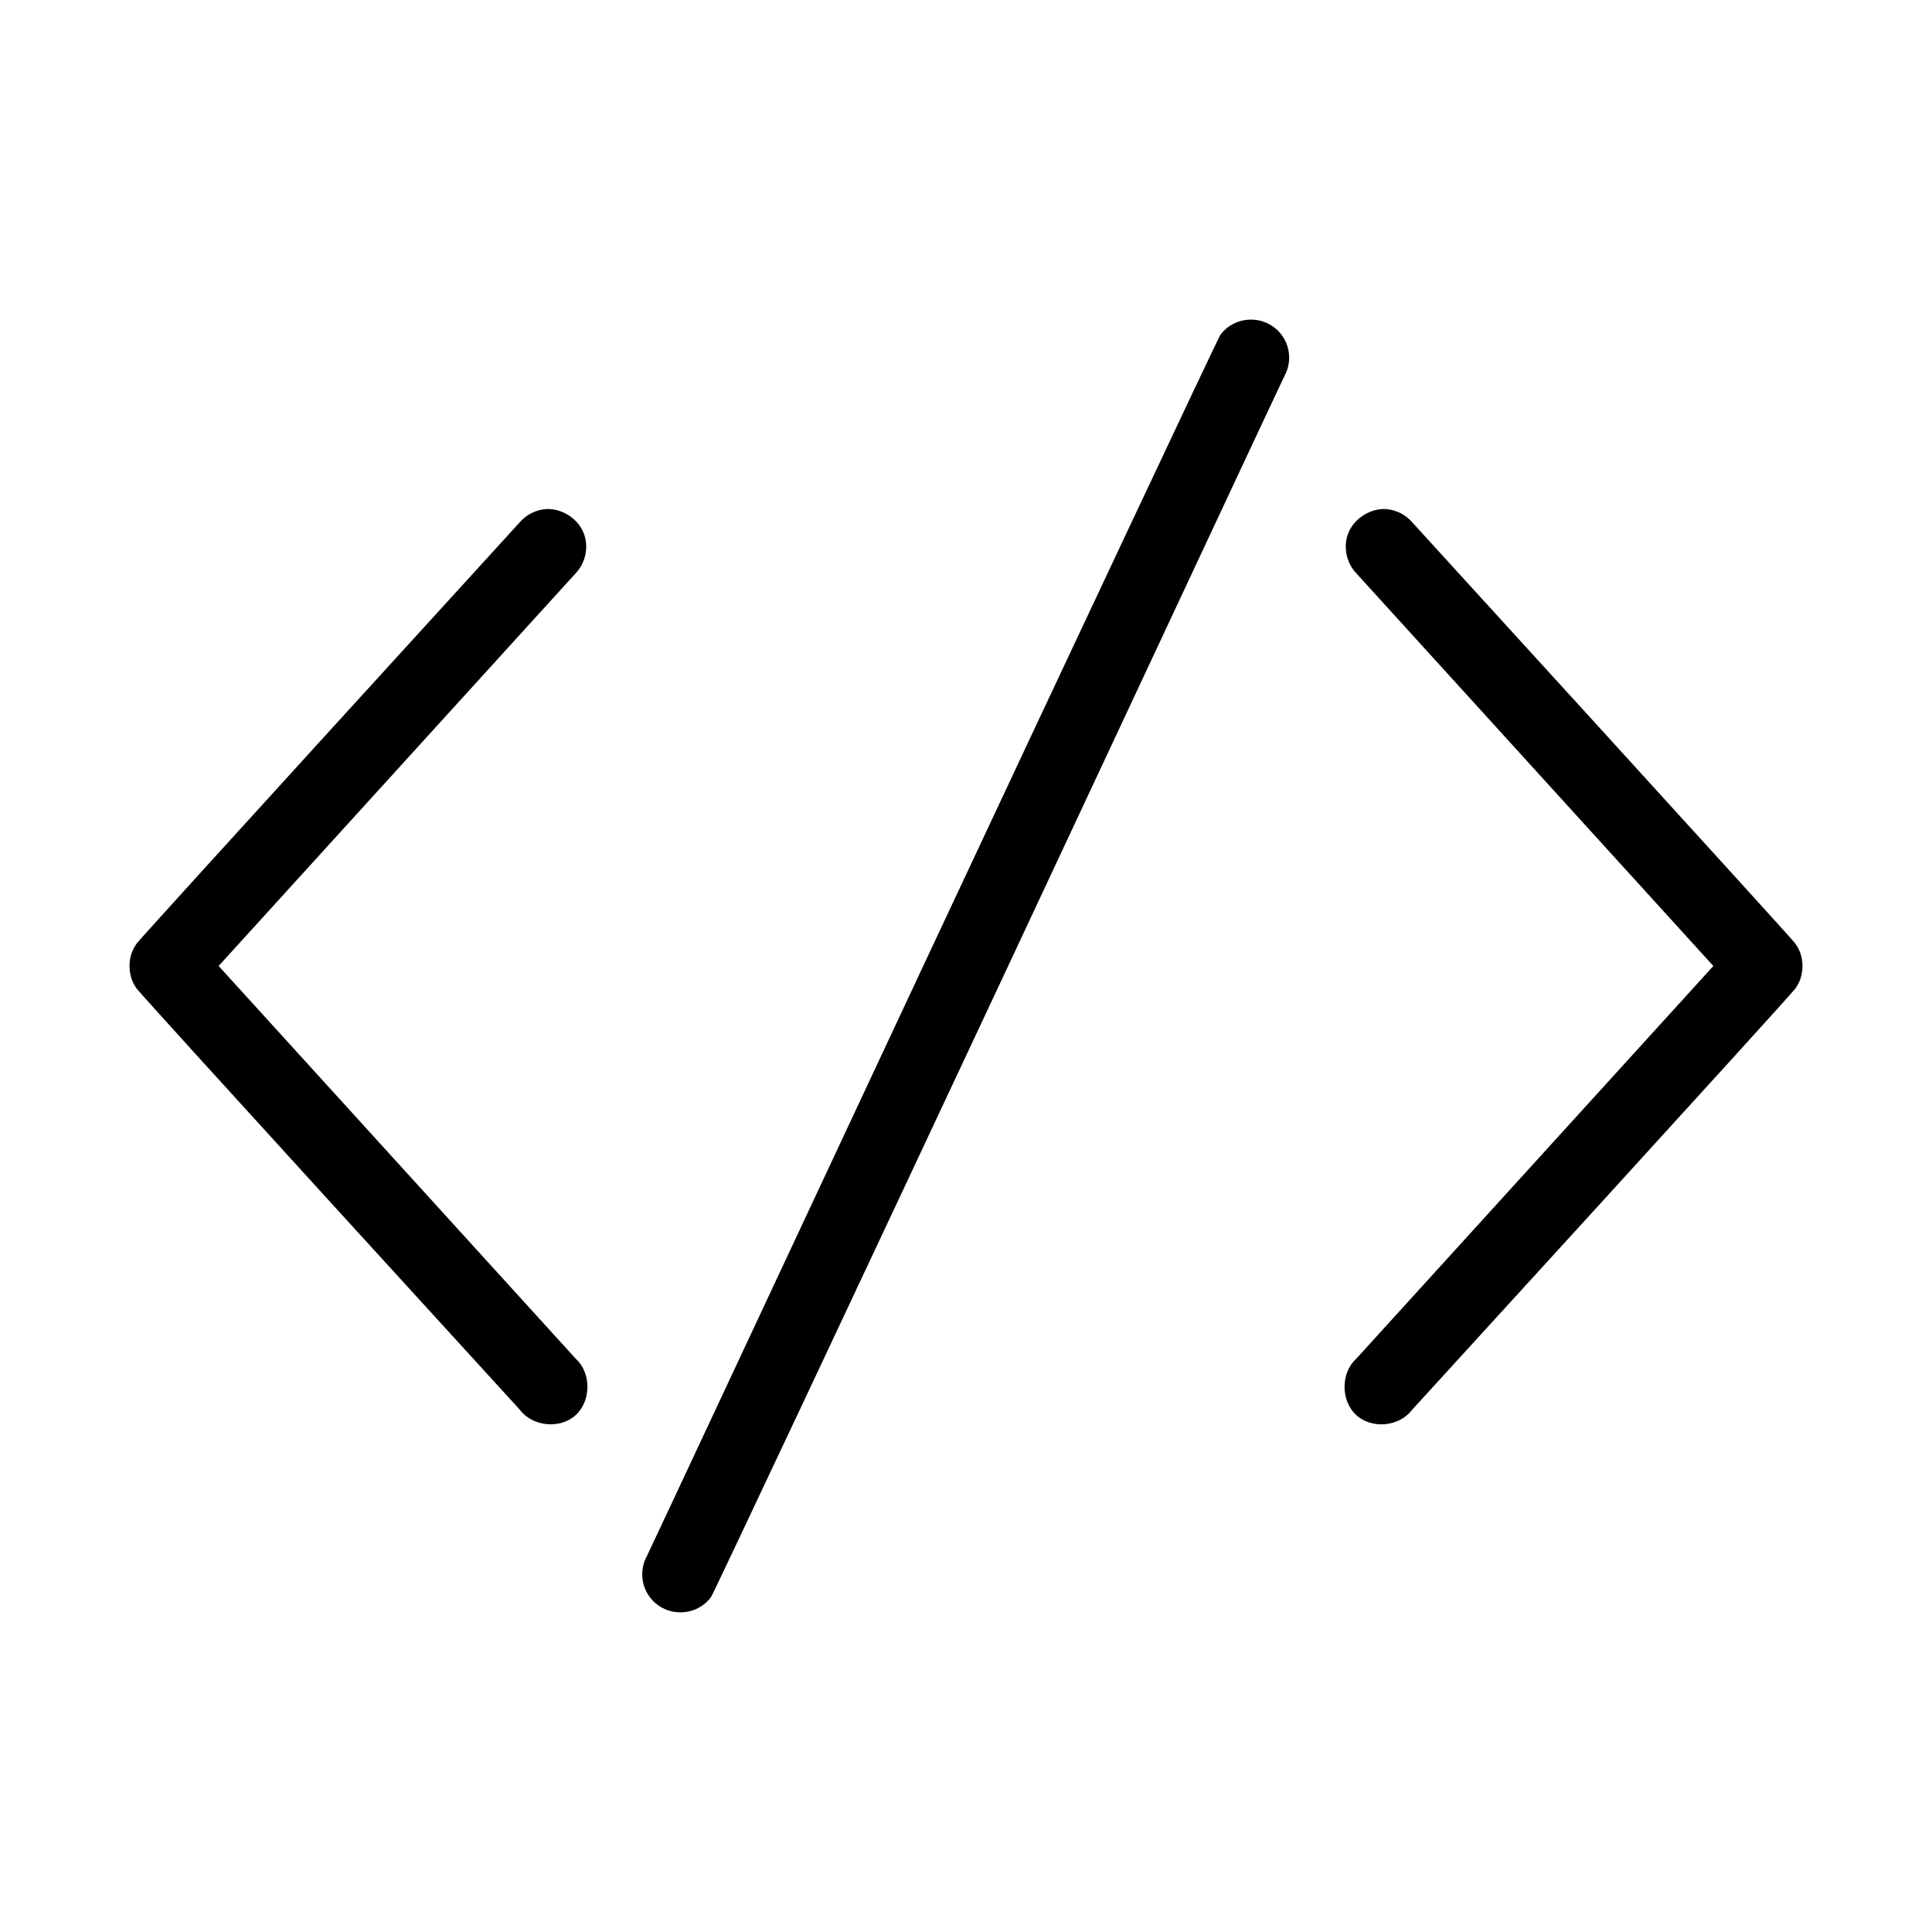
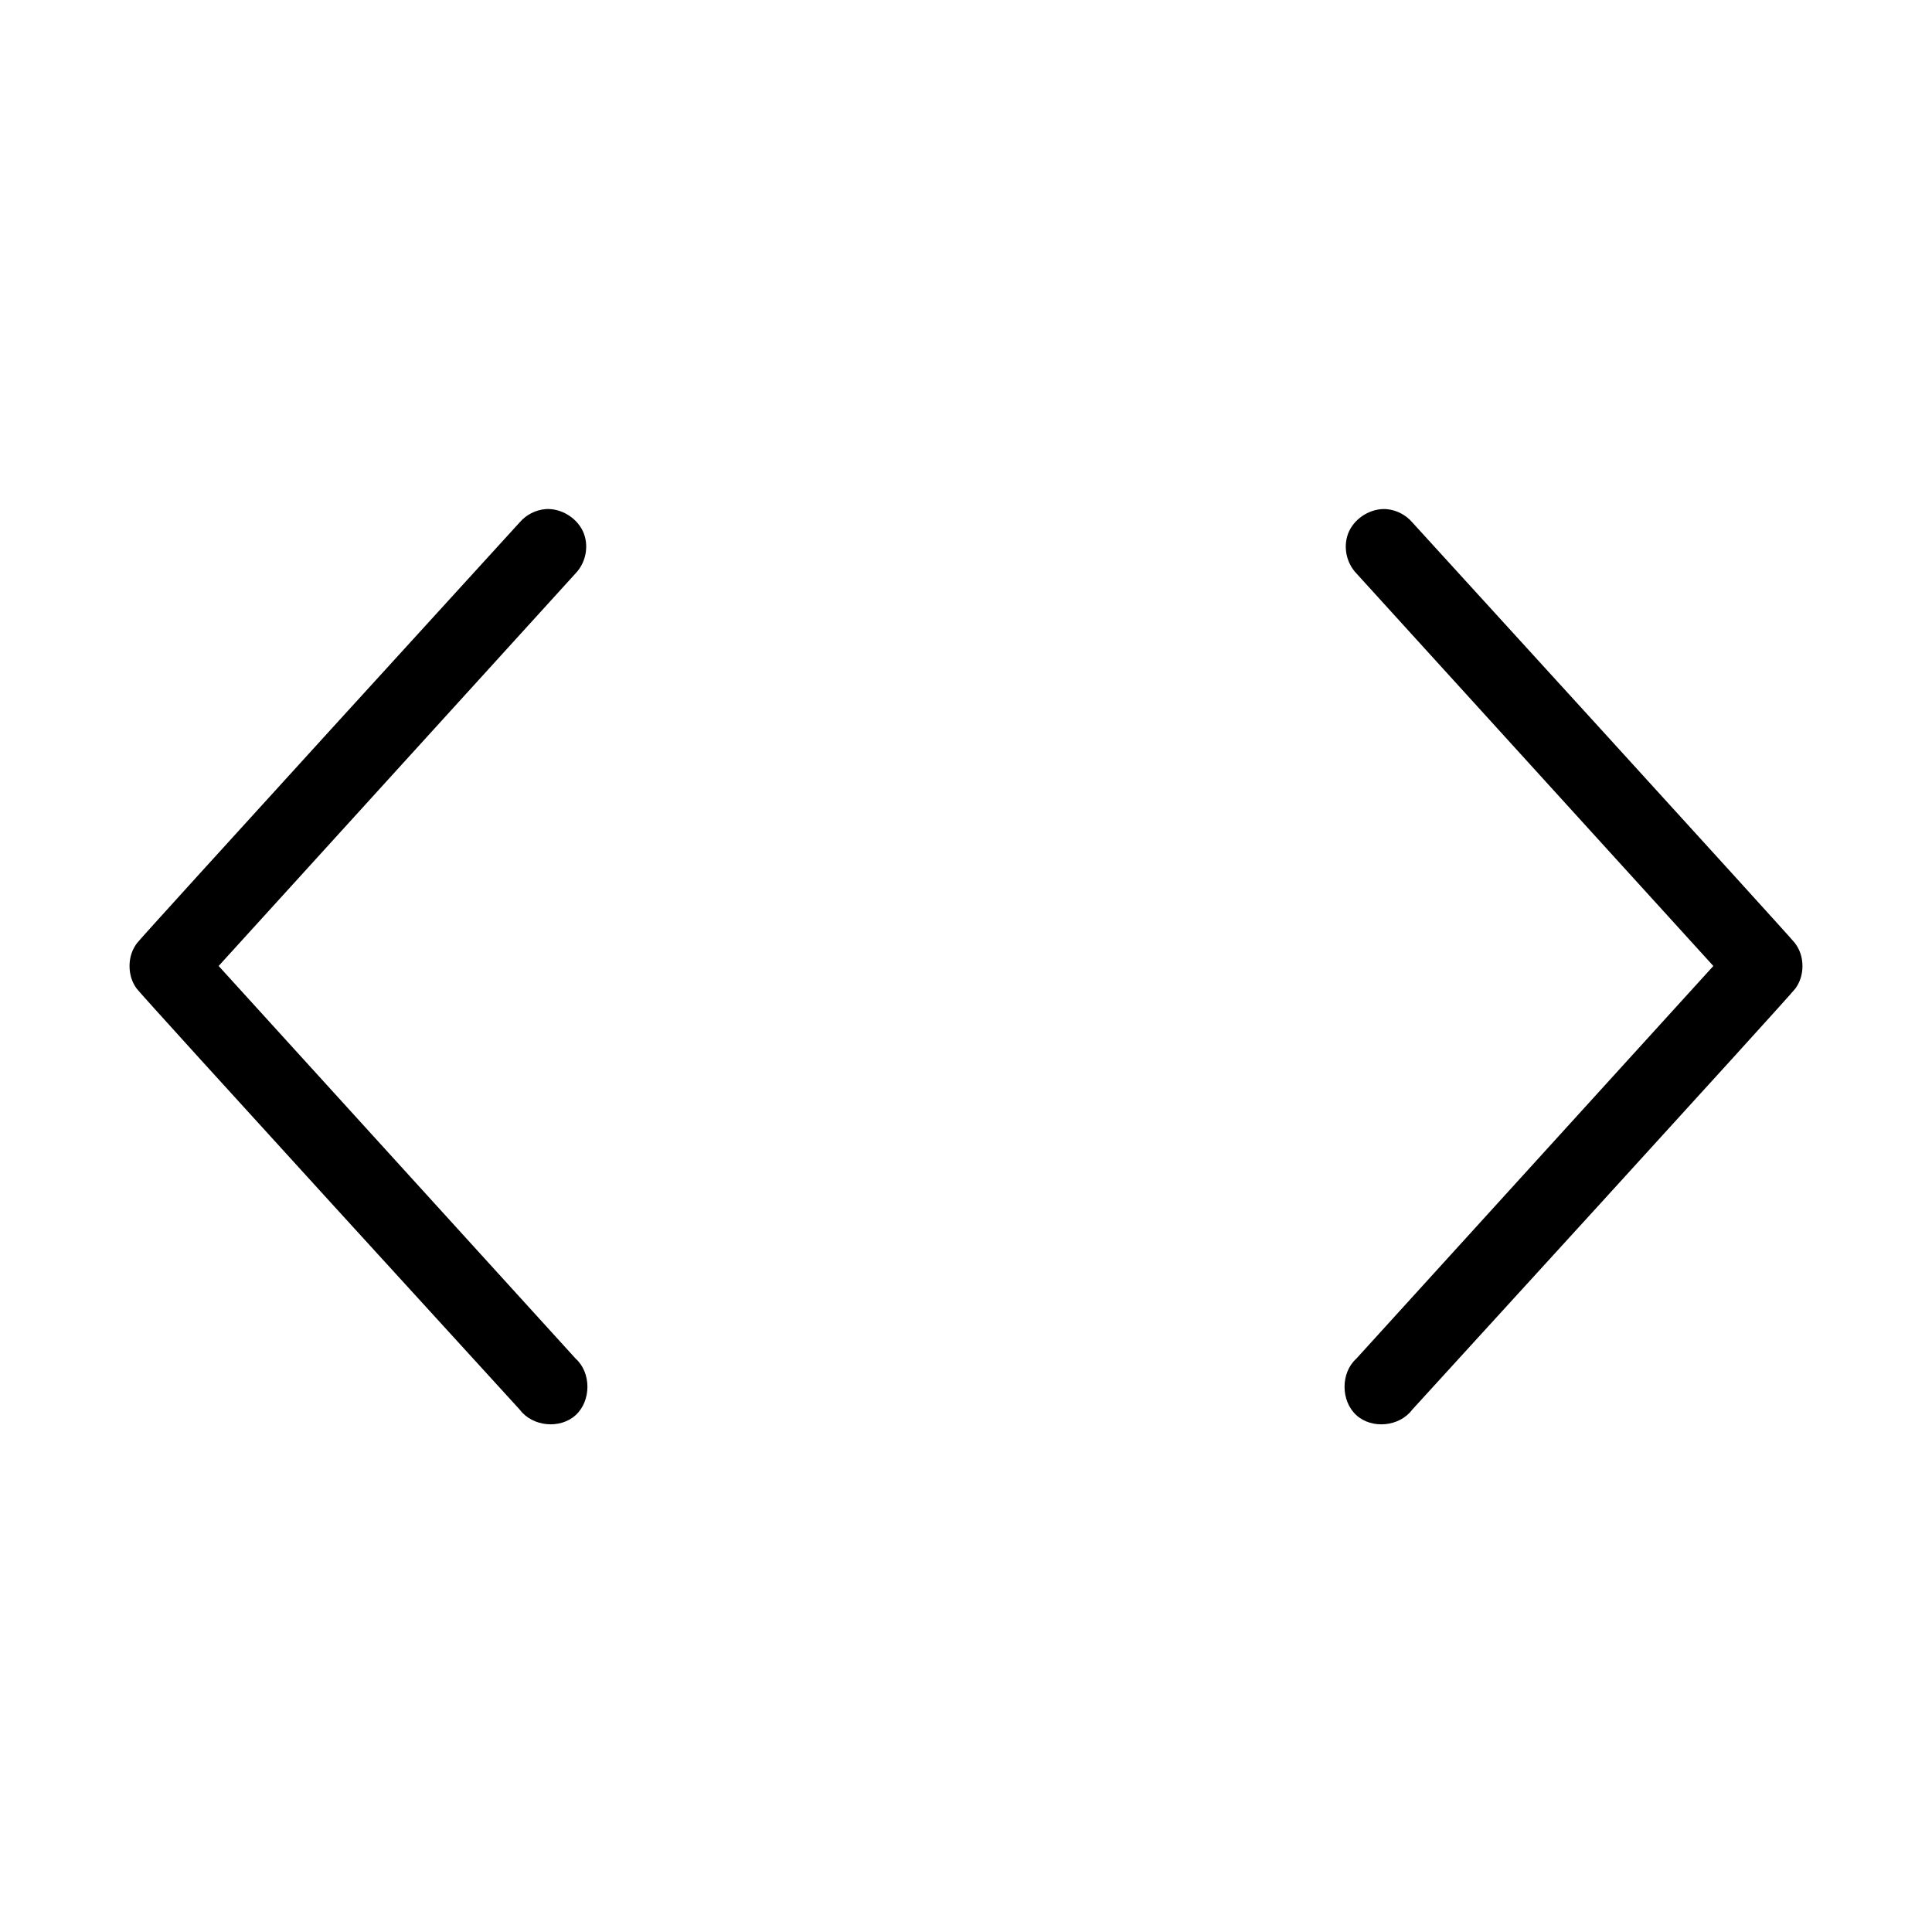
<svg xmlns="http://www.w3.org/2000/svg" fill="#000000" width="800px" height="800px" version="1.1" viewBox="144 144 512 512">
-   <path d="m475.57 228.7c-3.359 0-6.356 1.566-8.188 4.094-0.617 0.852-39.812 84.188-78.719 167.2-36.484 77.879-72.715 155.43-73.211 156.34-0.789 1.438-1.258 3.125-1.258 4.883 0 5.562 4.508 10.074 10.074 10.074 3.359 0 6.356-1.566 8.188-4.094 0.617-0.852 39.812-84.184 78.719-167.2 36.484-77.883 72.715-155.44 73.211-156.34 0.789-1.438 1.258-3.125 1.258-4.879 0-5.566-4.508-10.078-10.074-10.078zm-187.04 50.223c-2.59 0.223-5.074 1.496-6.769 3.465 0 0-99.551 109.1-101.39 111.47-1.324 1.707-2.043 3.809-2.043 6.141 0 2.238 0.652 4.309 1.887 5.981 1.836 2.484 101.55 111.62 101.55 111.62 3.359 4.484 10.664 5.199 14.797 1.418 4.137-3.781 4.168-11.211 0-14.957l-94.621-104.07 94.621-104.07c2.789-2.922 3.617-7.523 1.891-11.176-1.727-3.656-5.891-6.121-9.918-5.828zm222.93 0c-4.027-0.293-8.191 2.172-9.918 5.828-1.723 3.652-0.898 8.254 1.891 11.176l94.621 104.07-94.621 104.07c-4.168 3.746-4.137 11.176 0 14.957 4.133 3.781 11.438 3.066 14.797-1.418 0 0 99.715-109.14 101.55-111.62 1.234-1.672 1.891-3.742 1.891-5.981 0-2.332-0.719-4.434-2.047-6.141-1.844-2.371-101.39-111.47-101.39-111.47-1.695-1.969-4.18-3.242-6.769-3.465z" />
+   <path d="m475.57 228.7zm-187.04 50.223c-2.59 0.223-5.074 1.496-6.769 3.465 0 0-99.551 109.1-101.39 111.47-1.324 1.707-2.043 3.809-2.043 6.141 0 2.238 0.652 4.309 1.887 5.981 1.836 2.484 101.55 111.62 101.55 111.62 3.359 4.484 10.664 5.199 14.797 1.418 4.137-3.781 4.168-11.211 0-14.957l-94.621-104.07 94.621-104.07c2.789-2.922 3.617-7.523 1.891-11.176-1.727-3.656-5.891-6.121-9.918-5.828zm222.93 0c-4.027-0.293-8.191 2.172-9.918 5.828-1.723 3.652-0.898 8.254 1.891 11.176l94.621 104.07-94.621 104.07c-4.168 3.746-4.137 11.176 0 14.957 4.133 3.781 11.438 3.066 14.797-1.418 0 0 99.715-109.14 101.55-111.62 1.234-1.672 1.891-3.742 1.891-5.981 0-2.332-0.719-4.434-2.047-6.141-1.844-2.371-101.39-111.47-101.39-111.47-1.695-1.969-4.18-3.242-6.769-3.465z" />
</svg>